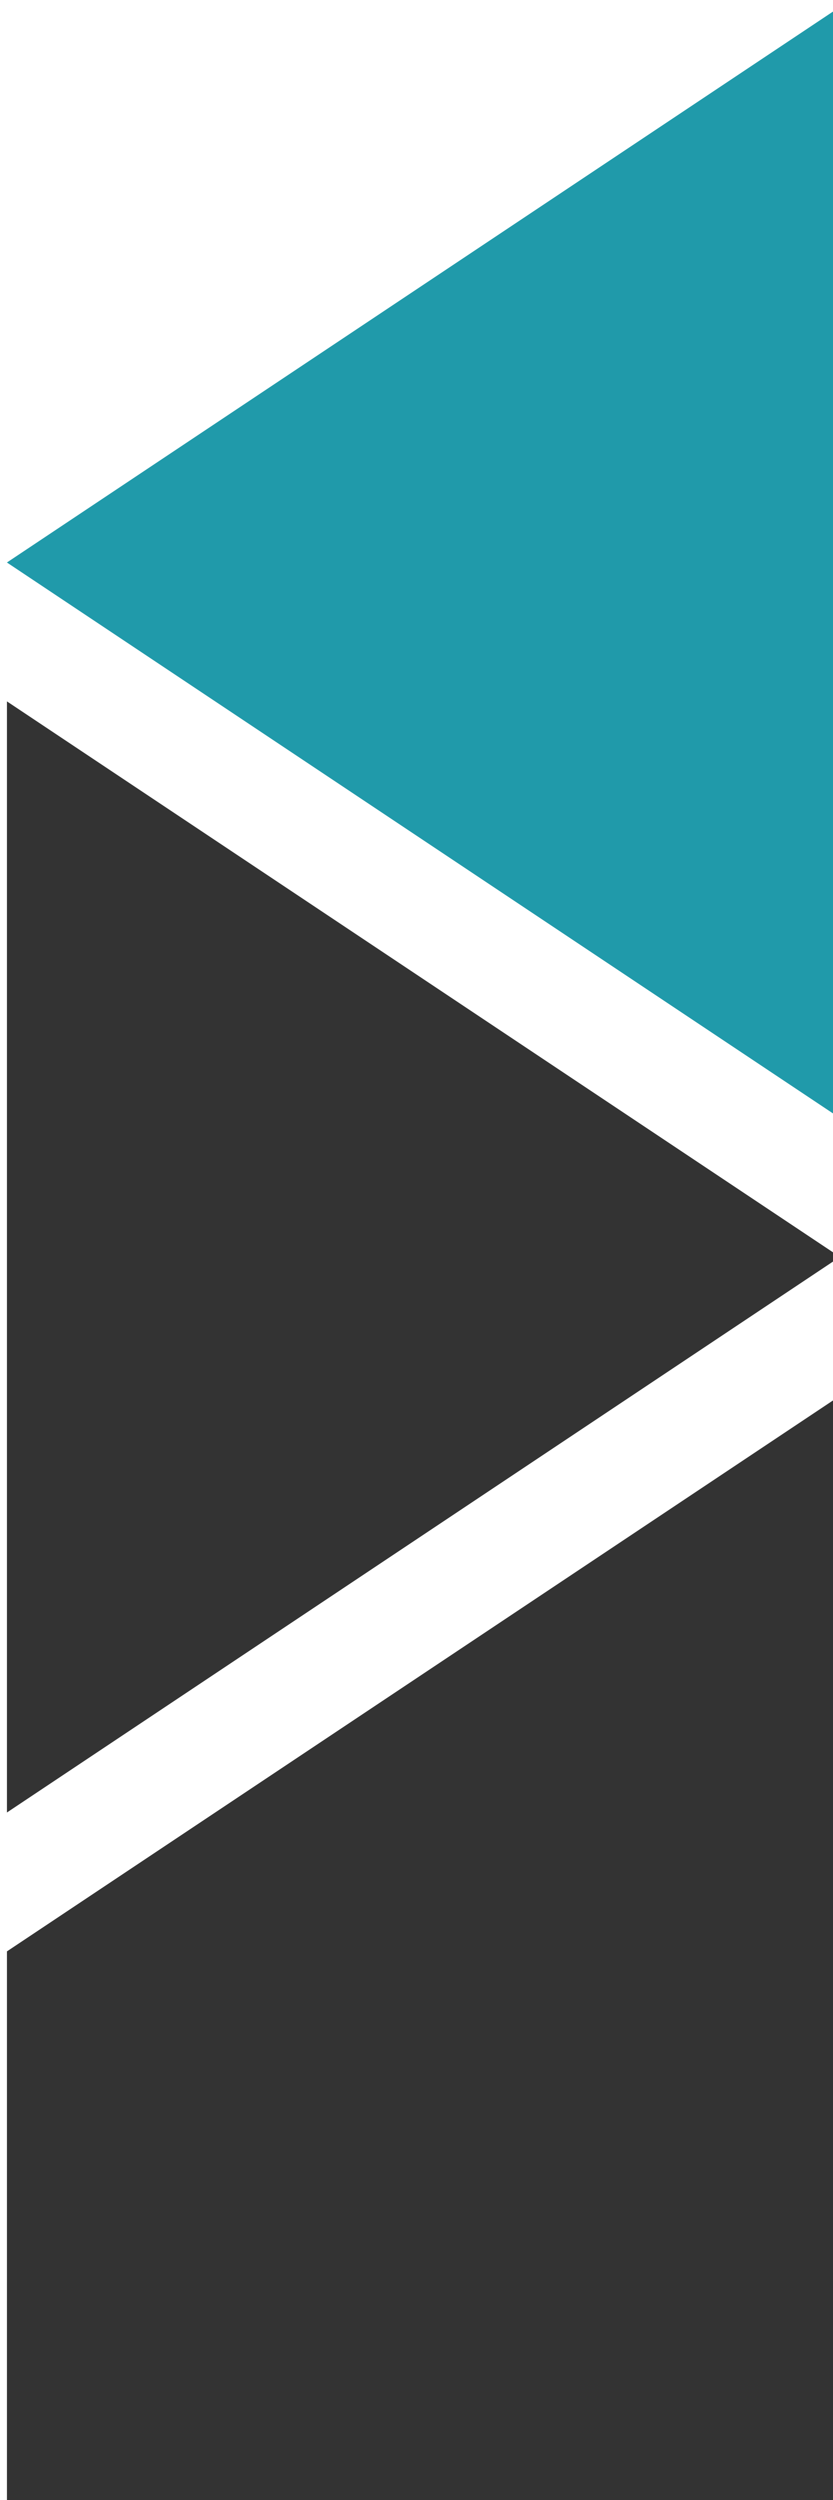
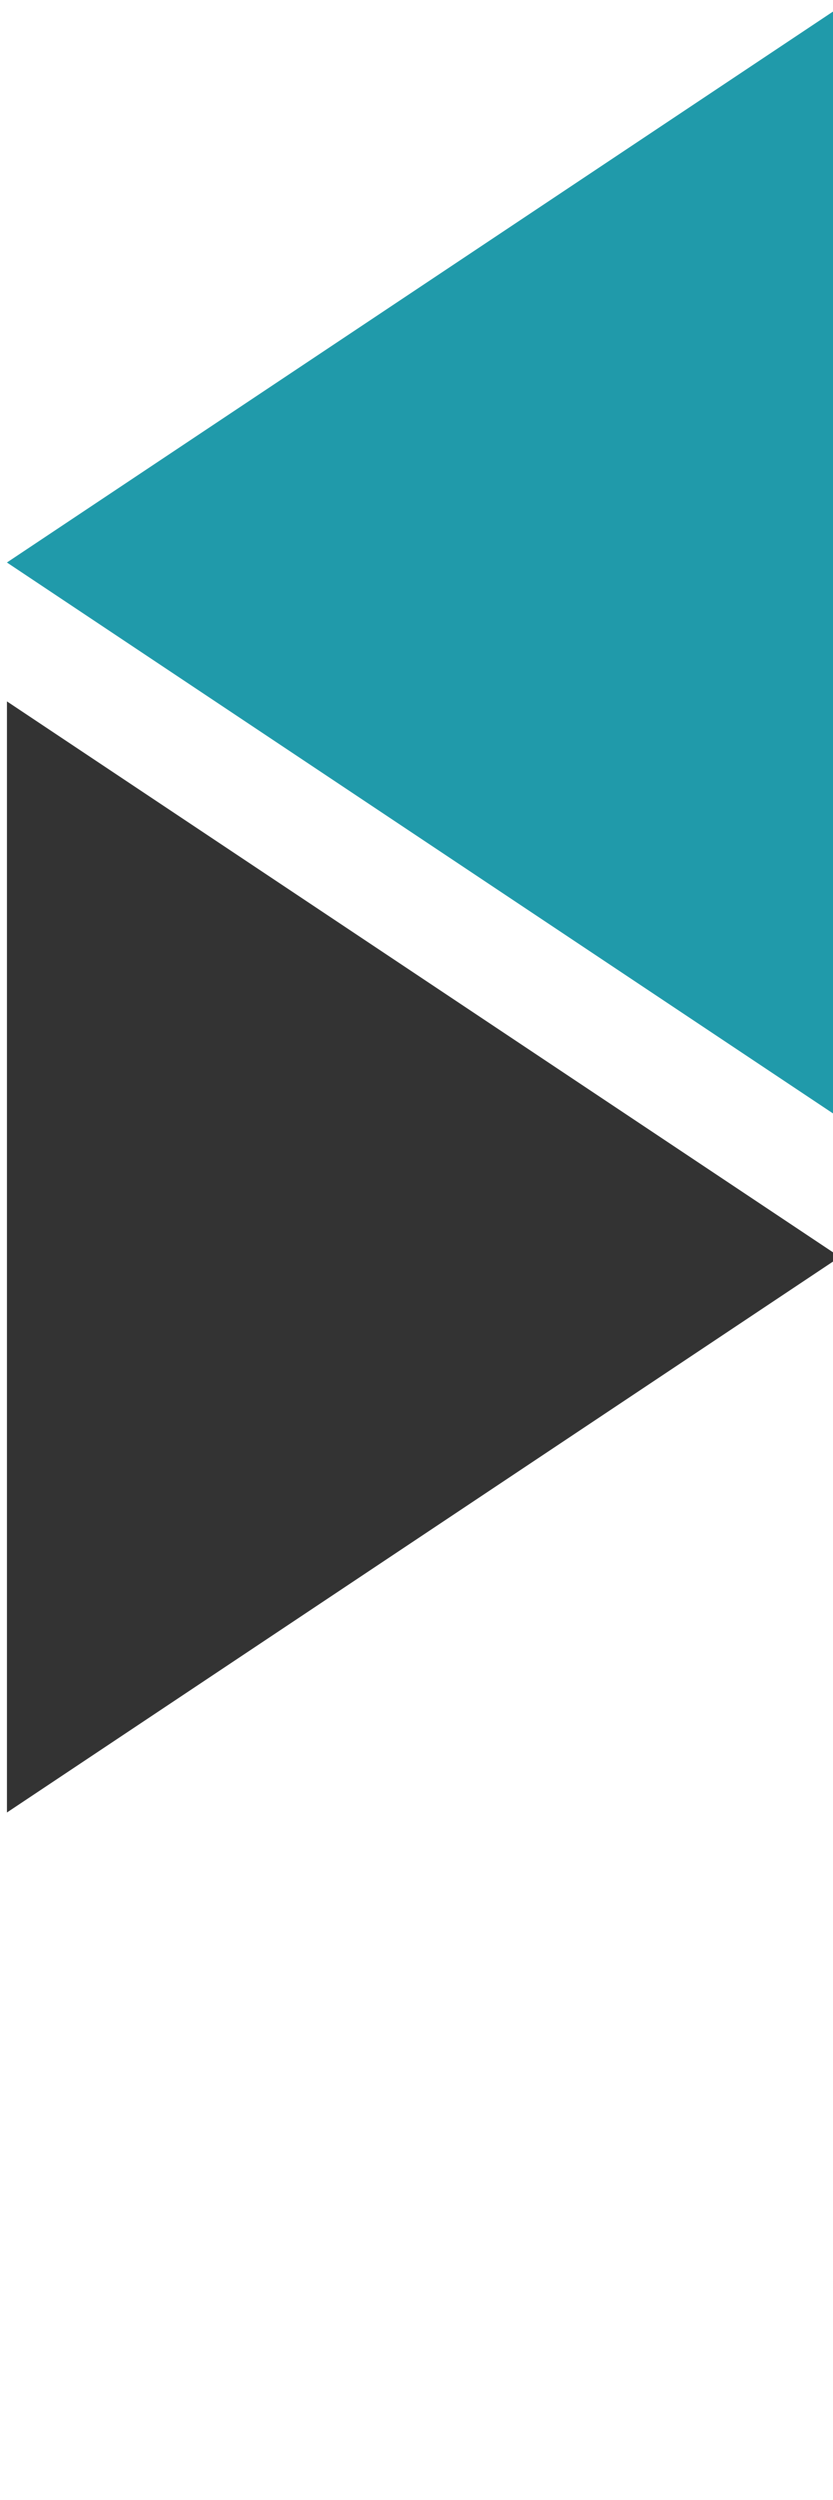
<svg xmlns="http://www.w3.org/2000/svg" style="background: transparent; background-color: transparent; color-scheme: light;" version="1.1" width="60px" height="180px" viewBox="-0.5 -0.5 60 180">
  <defs>
    <style type="text/css">@import url(https://fonts.googleapis.com/css2?family=Roboto:wght@400;500);
</style>
  </defs>
  <g>
    <g data-cell-id="0">
      <g data-cell-id="1">
        <g data-cell-id="I1k4yNrmt7tvUpA3n5gT-2">
          <g>
            <path d="M 0 50 L 60 90 L 0 130 Z" fill="#333333" stroke="none" pointer-events="all" style="fill: rgb(51, 51, 51);" />
          </g>
        </g>
        <g data-cell-id="I1k4yNrmt7tvUpA3n5gT-3">
          <g>
-             <path d="M 0 0 L 60 40 L 0 80 Z" fill="#209aaa" stroke="none" transform="rotate(-180,30,40)" pointer-events="all" style="fill: rgb(32, 154, 170);" />
+             <path d="M 0 0 L 60 40 L 0 80 " fill="#209aaa" stroke="none" transform="rotate(-180,30,40)" pointer-events="all" style="fill: rgb(32, 154, 170);" />
          </g>
        </g>
        <g data-cell-id="I1k4yNrmt7tvUpA3n5gT-4">
          <g>
-             <path d="M 0 180 L 0 140 L 60 100 L 60 180 Z" fill="#333333" stroke="none" pointer-events="all" style="fill: rgb(51, 51, 51);" />
-           </g>
+             </g>
        </g>
      </g>
    </g>
  </g>
</svg>